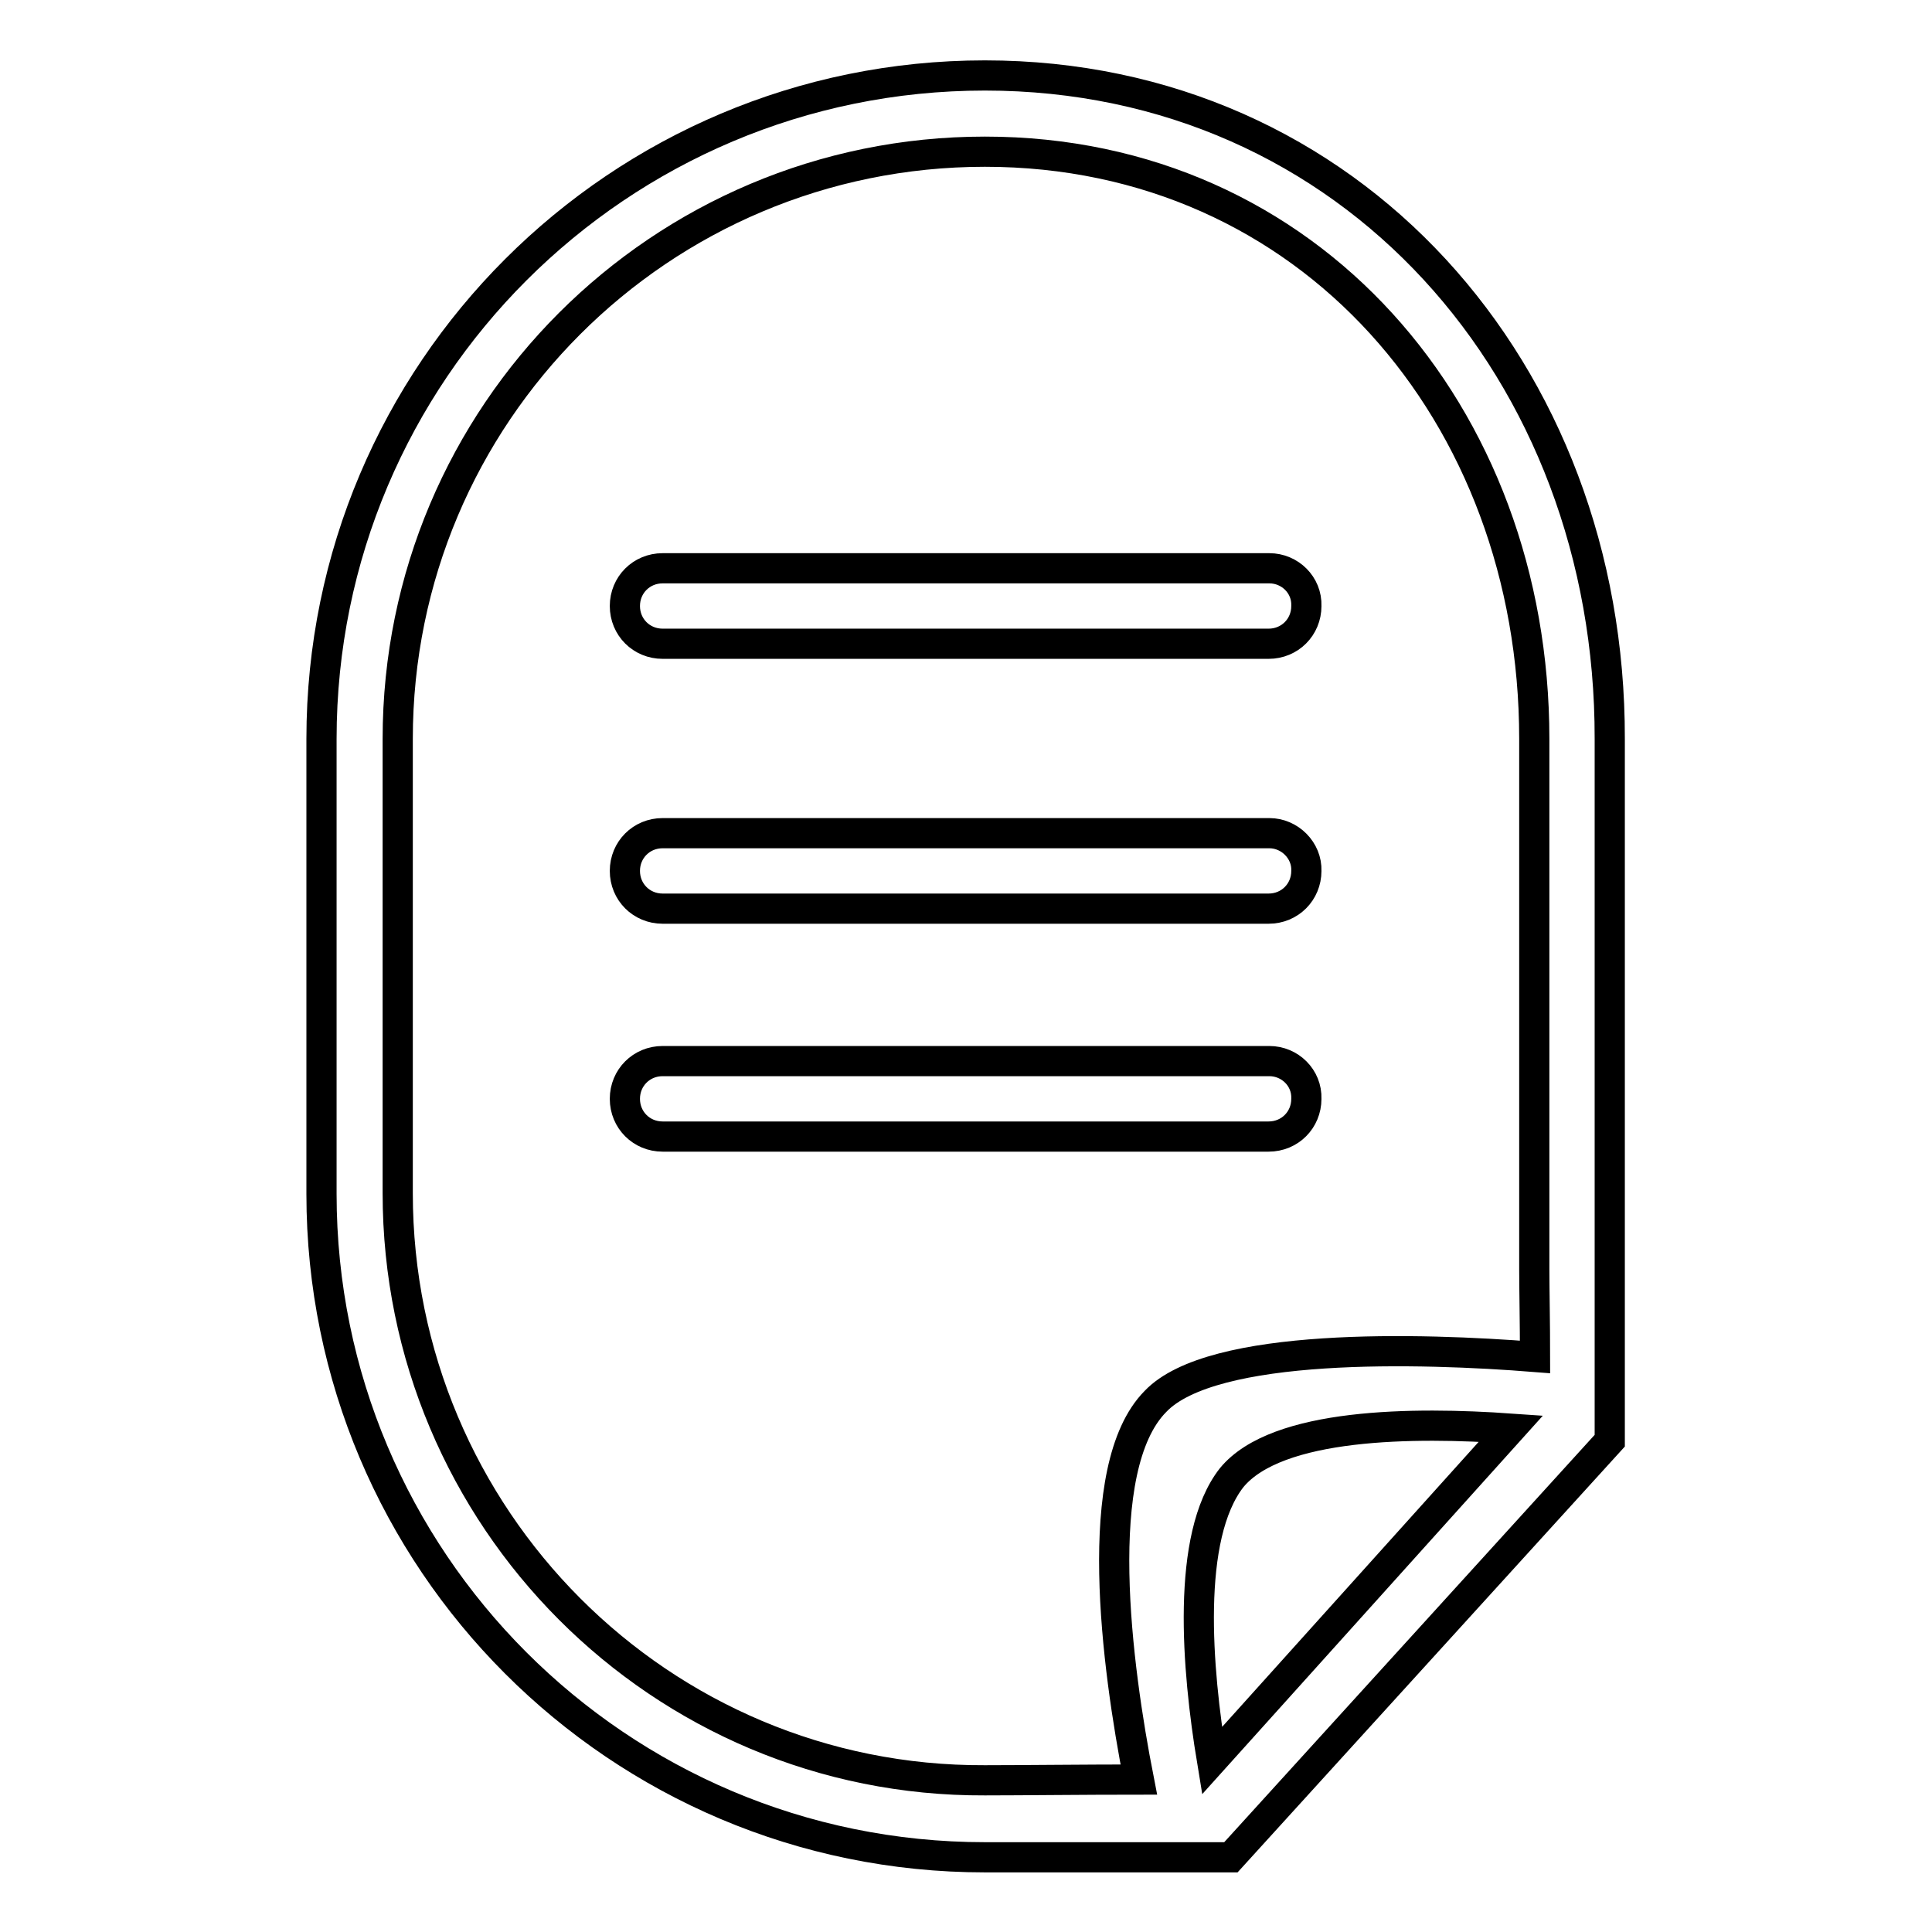
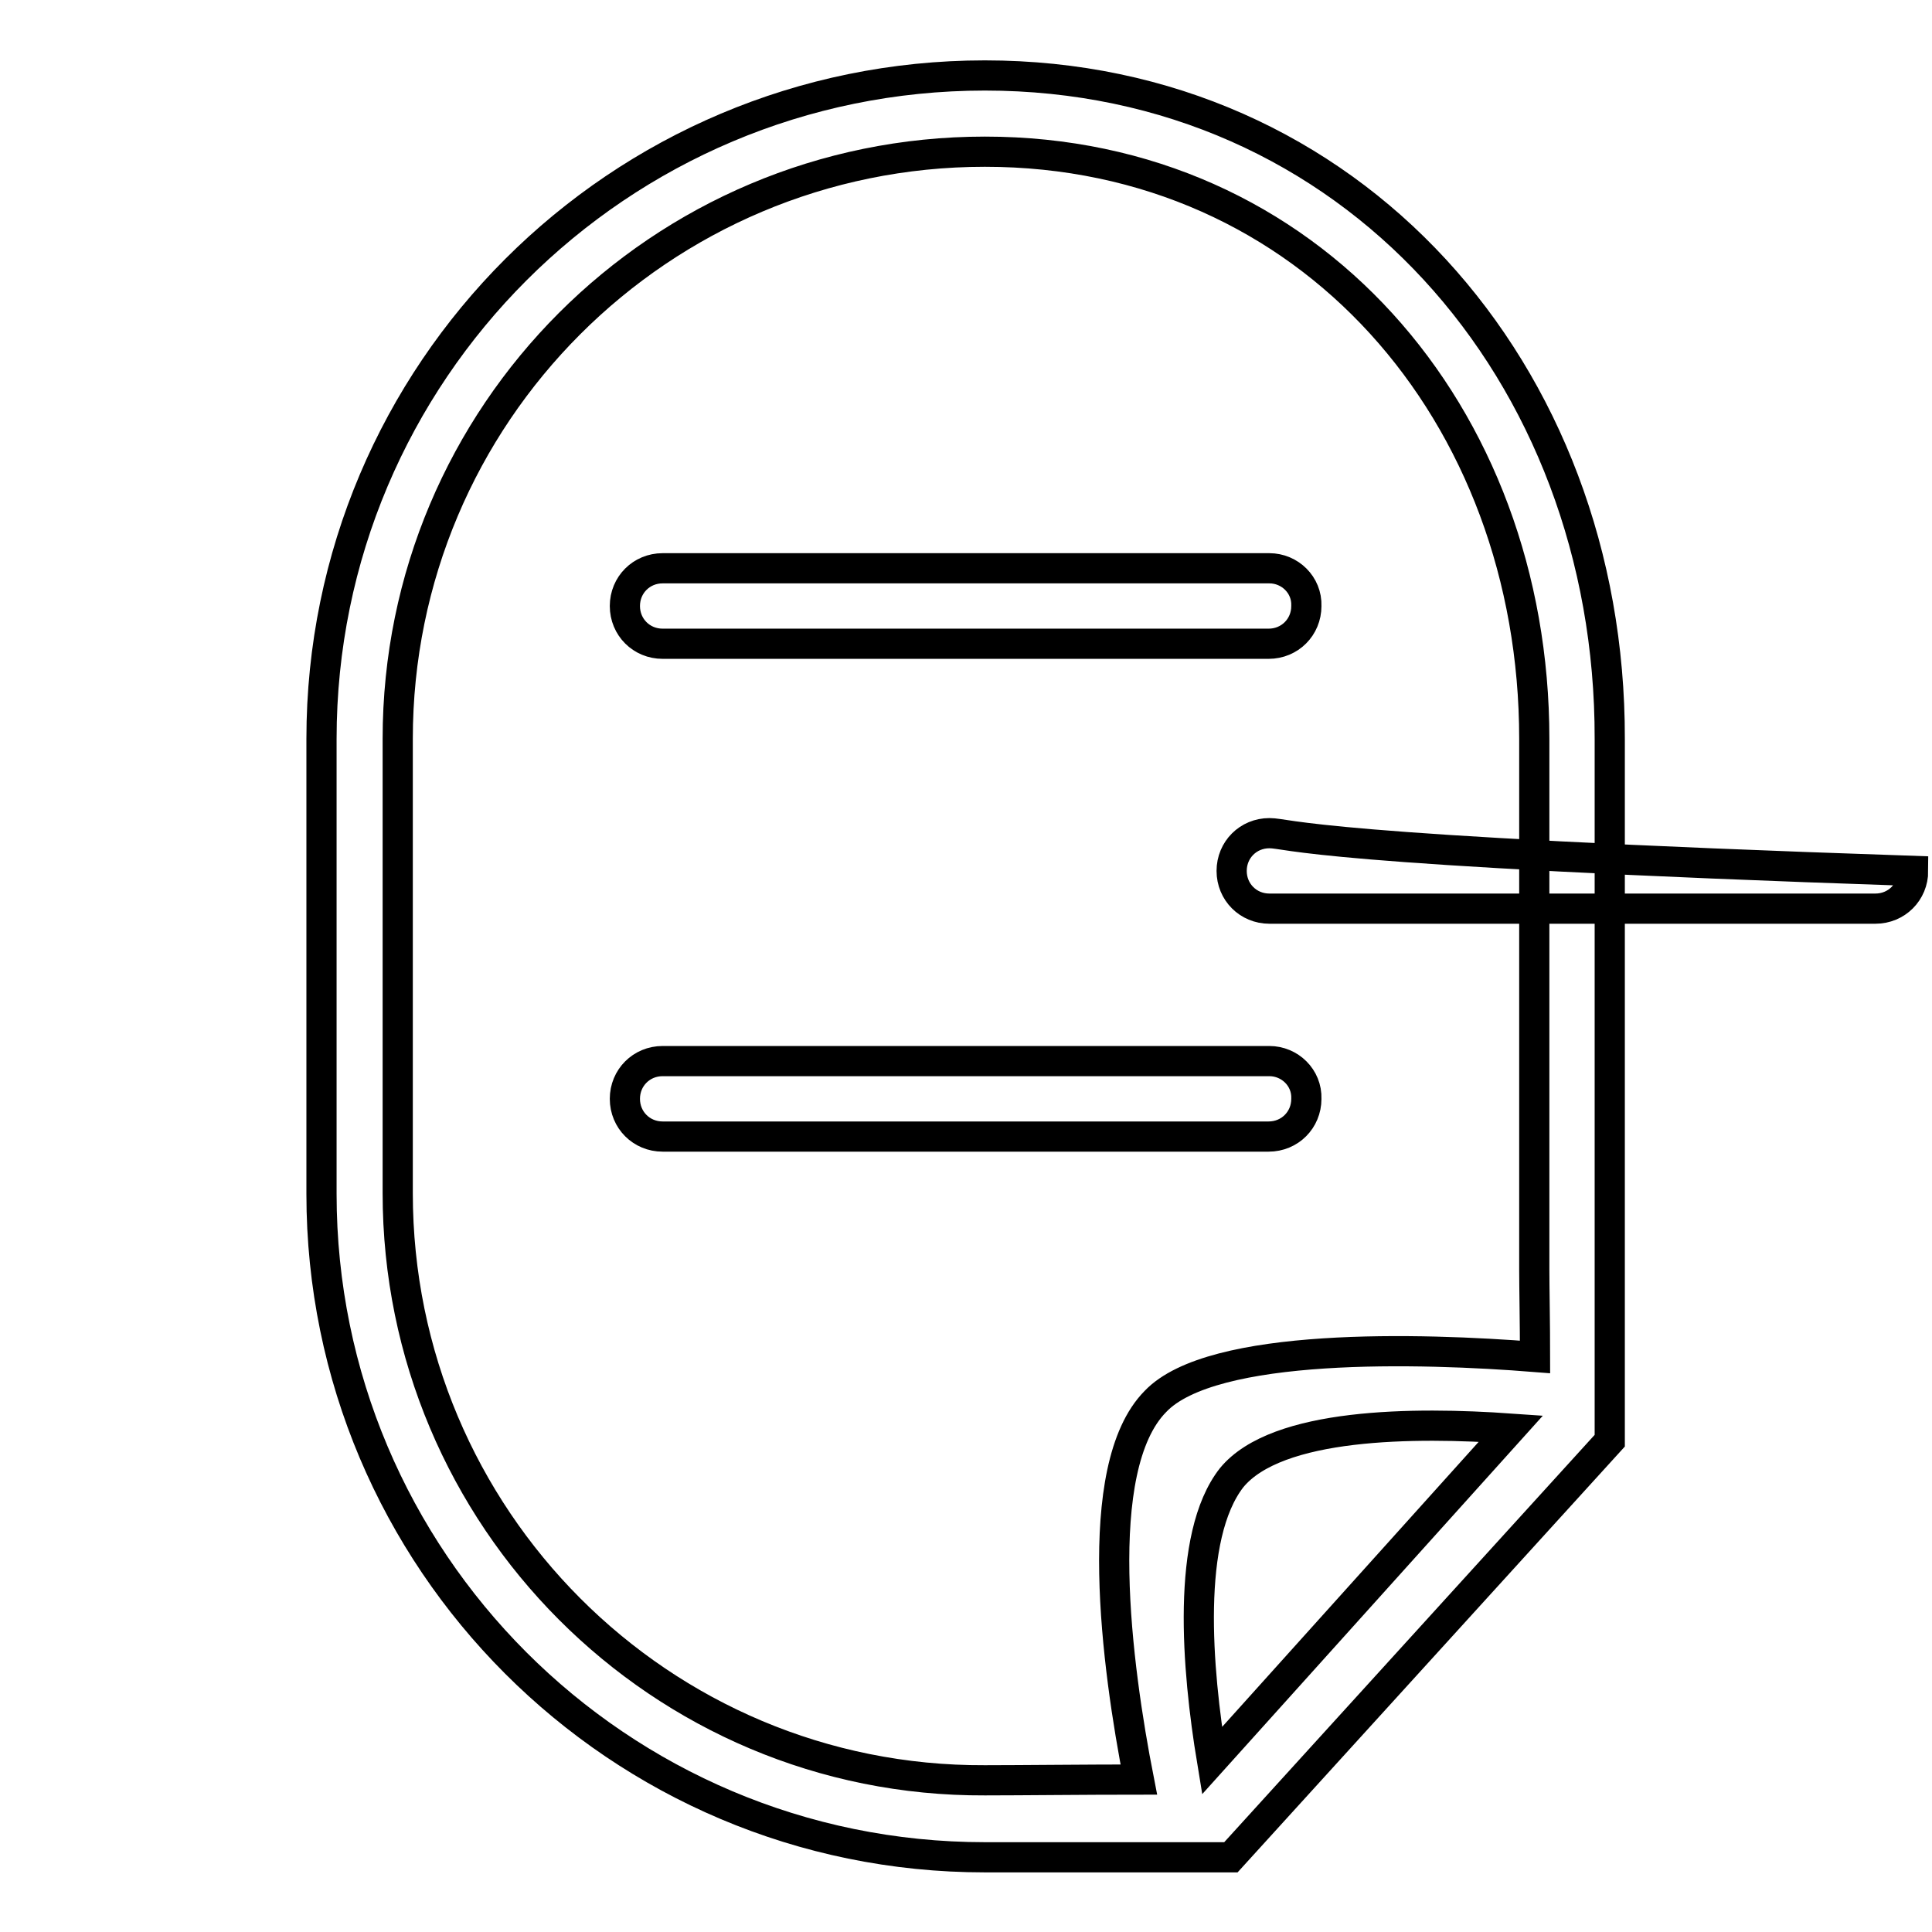
<svg xmlns="http://www.w3.org/2000/svg" version="1.1" x="0px" y="0px" viewBox="0 0 256 256" enable-background="new 0 0 256 256" xml:space="preserve">
  <g>
-     <path stroke-width="4" fill-opacity="0" stroke="#000000" d="M168.2,75.3H87.8c-2.8,0-5,2.2-5,5l0,0c0,2.8,2.2,5,5,5h80.3c2.8,0,5-2.2,5-5l0,0 C173.2,77.5,170.9,75.3,168.2,75.3L168.2,75.3z M130.5,10C82,10,42.6,49.3,42.6,97.9v60.3c0,48.5,39.3,87.9,87.9,87.9h32.6 l50.2-55.2V97.9C213.4,49.3,179,10,130.5,10z M160.6,233.3c-2-12.1-3.5-29.7,2.6-37.5c6-7.3,24.2-7.4,37-6.5L160.6,233.3 L160.6,233.3z M153.1,185.7c-8.7,8.8-5.1,35.3-2.2,50.1c-6.8,0-15.7,0.1-20.4,0.1c-43,0.2-77.8-34.8-77.8-77.8V97.9 c0-43,34.8-77.8,77.8-77.8s72.8,34.8,72.8,77.8v70.3c0,2.3,0.1,7.3,0.1,11.6C188.3,178.6,160.6,177.8,153.1,185.7z M168.2,140.6 H87.8c-2.8,0-5,2.2-5,5l0,0c0,2.8,2.2,5,5,5h80.3c2.8,0,5-2.2,5-5l0,0C173.2,142.8,170.9,140.6,168.2,140.6L168.2,140.6z  M168.2,110.4H87.8c-2.8,0-5,2.2-5,5s2.2,5,5,5h80.3c2.8,0,5-2.2,5-5C173.2,112.7,170.9,110.4,168.2,110.4z" />
+     <path stroke-width="4" fill-opacity="0" stroke="#000000" d="M168.2,75.3H87.8c-2.8,0-5,2.2-5,5l0,0c0,2.8,2.2,5,5,5h80.3c2.8,0,5-2.2,5-5l0,0 C173.2,77.5,170.9,75.3,168.2,75.3L168.2,75.3z M130.5,10C82,10,42.6,49.3,42.6,97.9v60.3c0,48.5,39.3,87.9,87.9,87.9h32.6 l50.2-55.2V97.9C213.4,49.3,179,10,130.5,10z M160.6,233.3c-2-12.1-3.5-29.7,2.6-37.5c6-7.3,24.2-7.4,37-6.5L160.6,233.3 L160.6,233.3z M153.1,185.7c-8.7,8.8-5.1,35.3-2.2,50.1c-6.8,0-15.7,0.1-20.4,0.1c-43,0.2-77.8-34.8-77.8-77.8V97.9 c0-43,34.8-77.8,77.8-77.8s72.8,34.8,72.8,77.8v70.3c0,2.3,0.1,7.3,0.1,11.6C188.3,178.6,160.6,177.8,153.1,185.7z M168.2,140.6 H87.8c-2.8,0-5,2.2-5,5l0,0c0,2.8,2.2,5,5,5h80.3c2.8,0,5-2.2,5-5l0,0C173.2,142.8,170.9,140.6,168.2,140.6L168.2,140.6z  M168.2,110.4c-2.8,0-5,2.2-5,5s2.2,5,5,5h80.3c2.8,0,5-2.2,5-5C173.2,112.7,170.9,110.4,168.2,110.4z" />
  </g>
</svg>